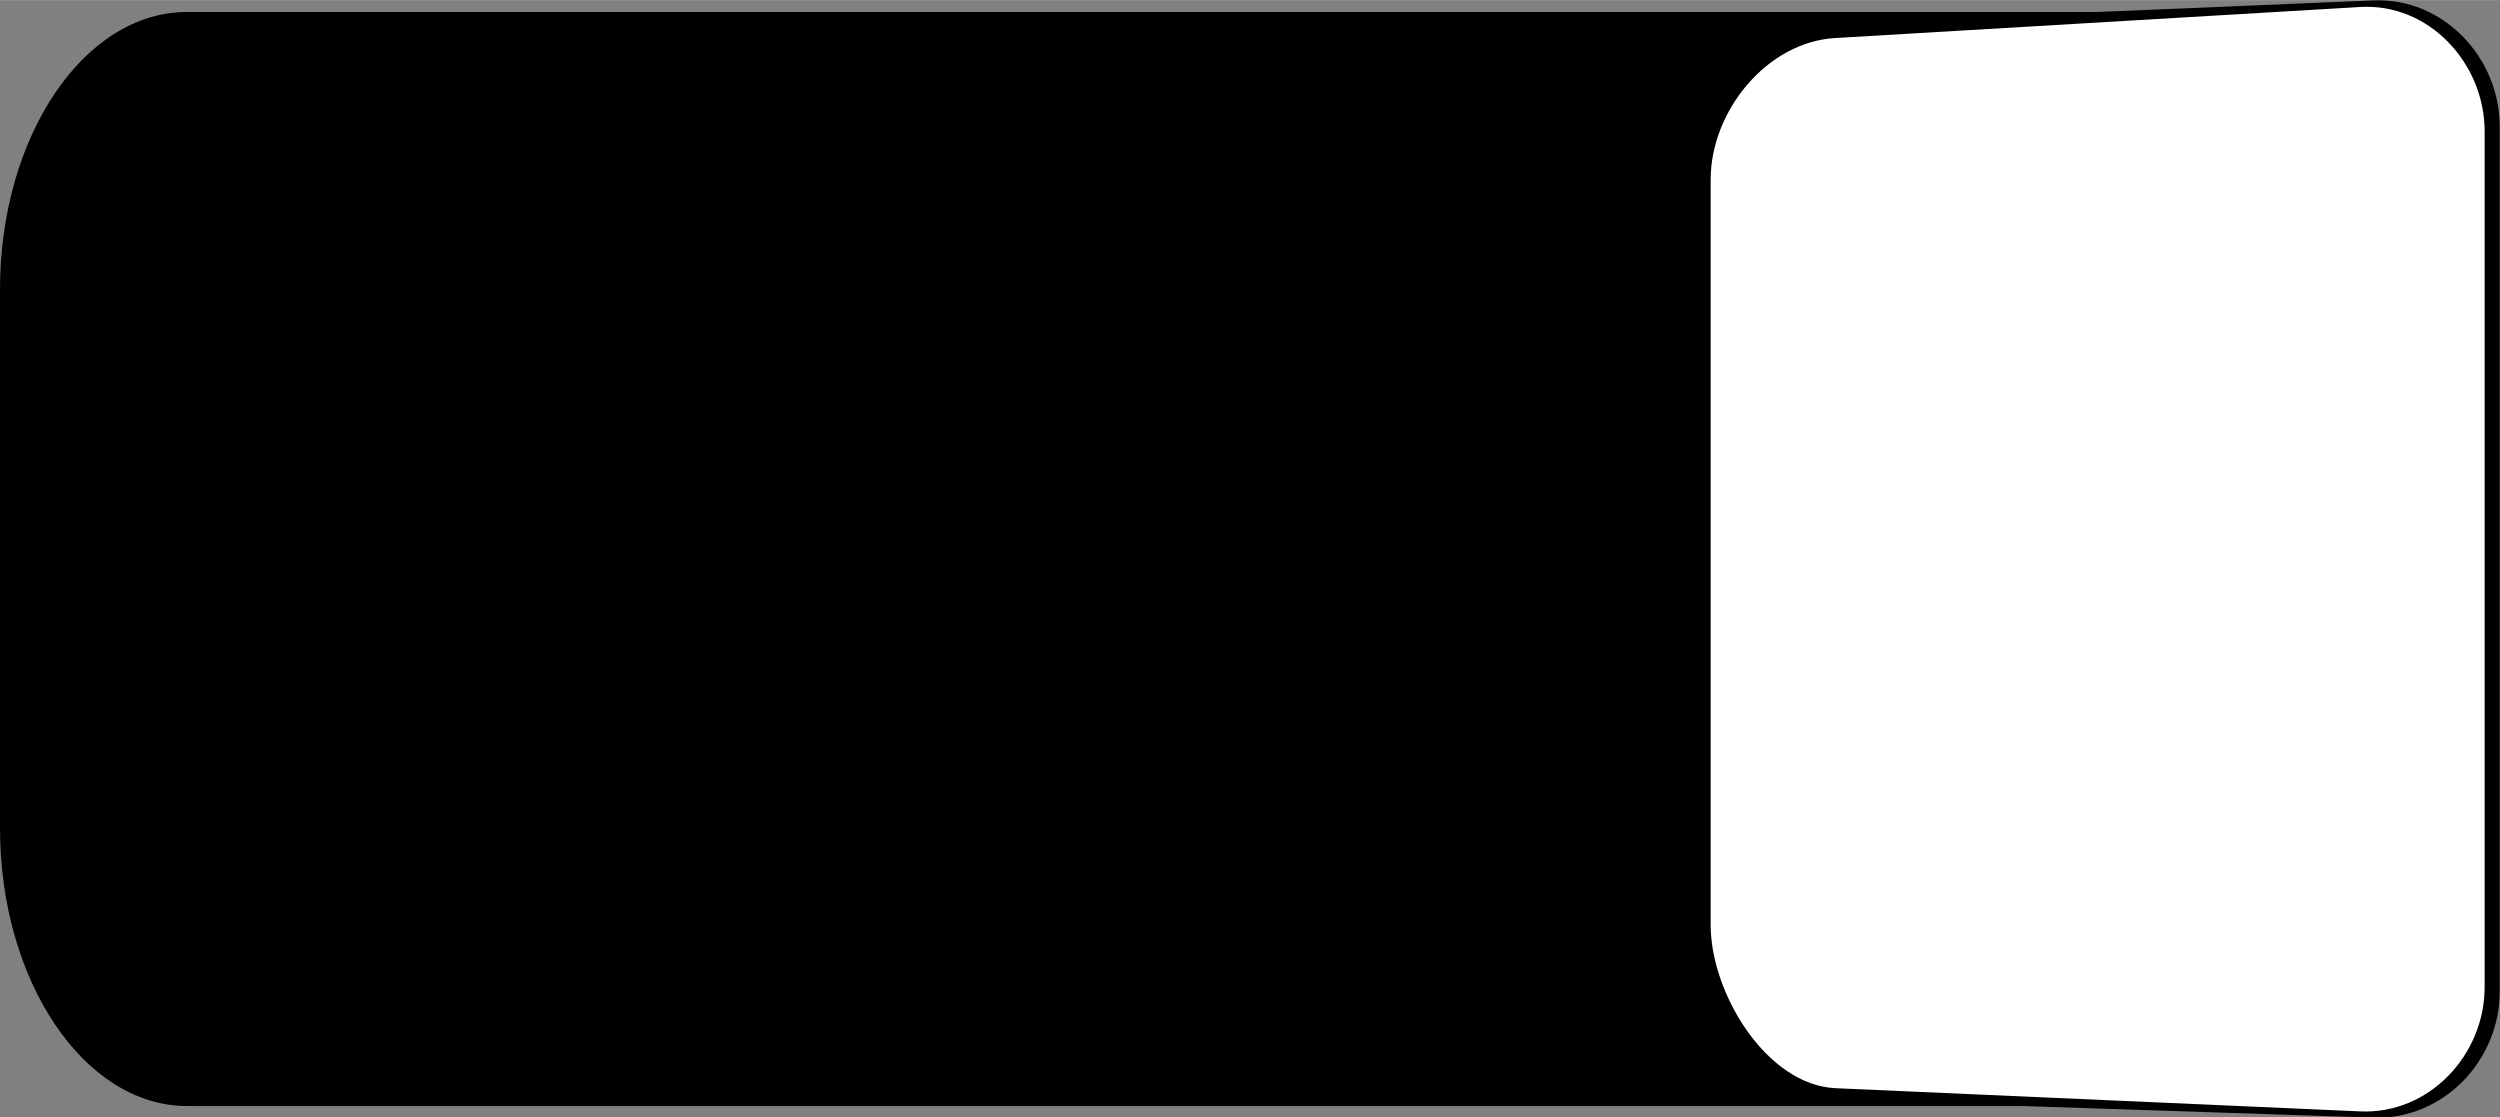
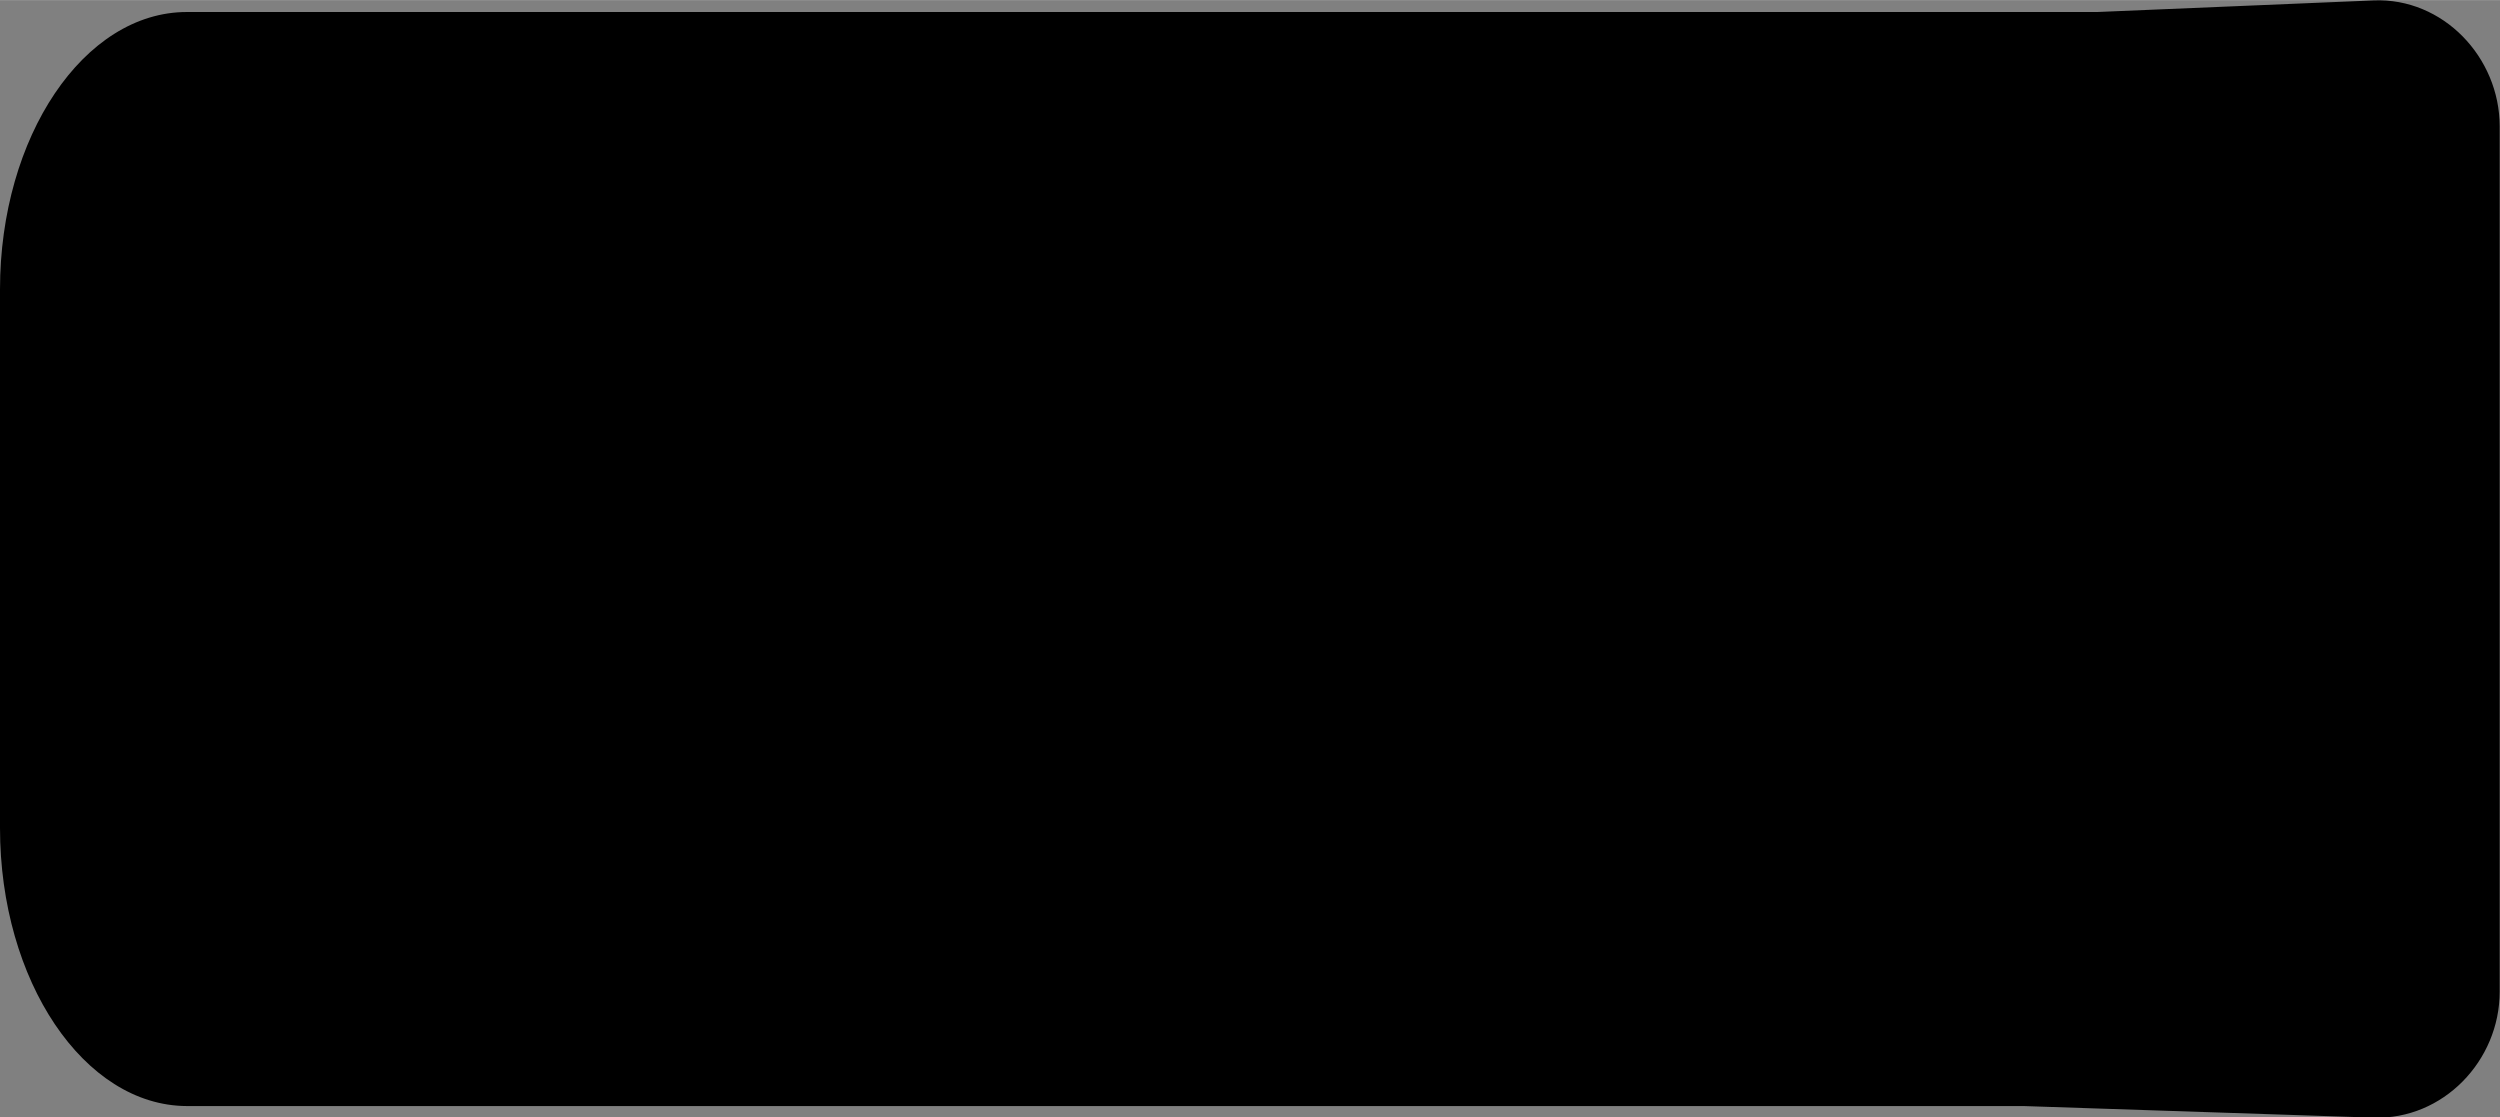
<svg xmlns="http://www.w3.org/2000/svg" xmlns:ns1="http://www.inkscape.org/namespaces/inkscape" xmlns:ns2="http://sodipodi.sourceforge.net/DTD/sodipodi-0.dtd" xml:space="preserve" width="40.526mm" height="18.114mm" style="shape-rendering:geometricPrecision; text-rendering:geometricPrecision; image-rendering:optimizeQuality; fill-rule:evenodd; clip-rule:evenodd" viewBox="0 0 7.975 3.564" id="svg3048" version="1.1" ns1:version="0.48.3.1 r9886" ns2:docname="Switch0206.svg">
  <rect x="0" y="0" width="7.975" height="3.564" fill="#808080" stroke="none" />
  <ns2:namedview pagecolor="#ffffff" bordercolor="#666666" borderopacity="1" objecttolerance="10" gridtolerance="10" guidetolerance="10" ns1:pageopacity="0" ns1:pageshadow="2" ns1:window-width="640" ns1:window-height="480" id="namedview3062" showgrid="false" ns1:zoom="2.9109218" ns1:cx="71.798561" ns1:cy="32.092262" ns1:window-x="0" ns1:window-y="0" ns1:window-maximized="0" ns1:current-layer="svg3048" />
  <defs id="defs3050">
    <style type="text/css" id="style3052">
   
    .fil0 {fill:#75C5F0}
    .fil1 {fill:white}
    .fil2 {fill:white;fill-rule:nonzero}
   
  </style>
  </defs>
  <g id="shape" ns1:label="#g3069">
    <path class="fil0" d="m 0.596,0.038 6.094,0 0.882,-0.037 c 0.221,-0.009 0.402,0.181 0.402,0.402 l 0,2.76 c 0,0.221 -0.181,0.409 -0.402,0.402 l -1.117,-0.037 -5.859,0 C 0.268,3.527 4e-6,3.129 4e-6,2.641 l 0,-1.718 c 0,-0.488 0.268,-0.885 0.596,-0.885 z" id="path3056" ns1:connector-curvature="0" style="fill: rgb(0, 0, 0);" />
  </g>
-   <path style="fill:#ffffff" ns1:connector-curvature="0" id="path3058" d="M 5.855,0.121 7.529,0.022 c 0.219,-0.013 0.397,0.179 0.397,0.397 l 0,2.729 c 0,0.219 -0.179,0.407 -0.397,0.397 L 5.855,3.471 C 5.636,3.461 5.457,3.169 5.457,2.95 l 0,-2.377 c 0,-0.219 0.179,-0.439 0.397,-0.452 z" class="fil1" />
</svg>